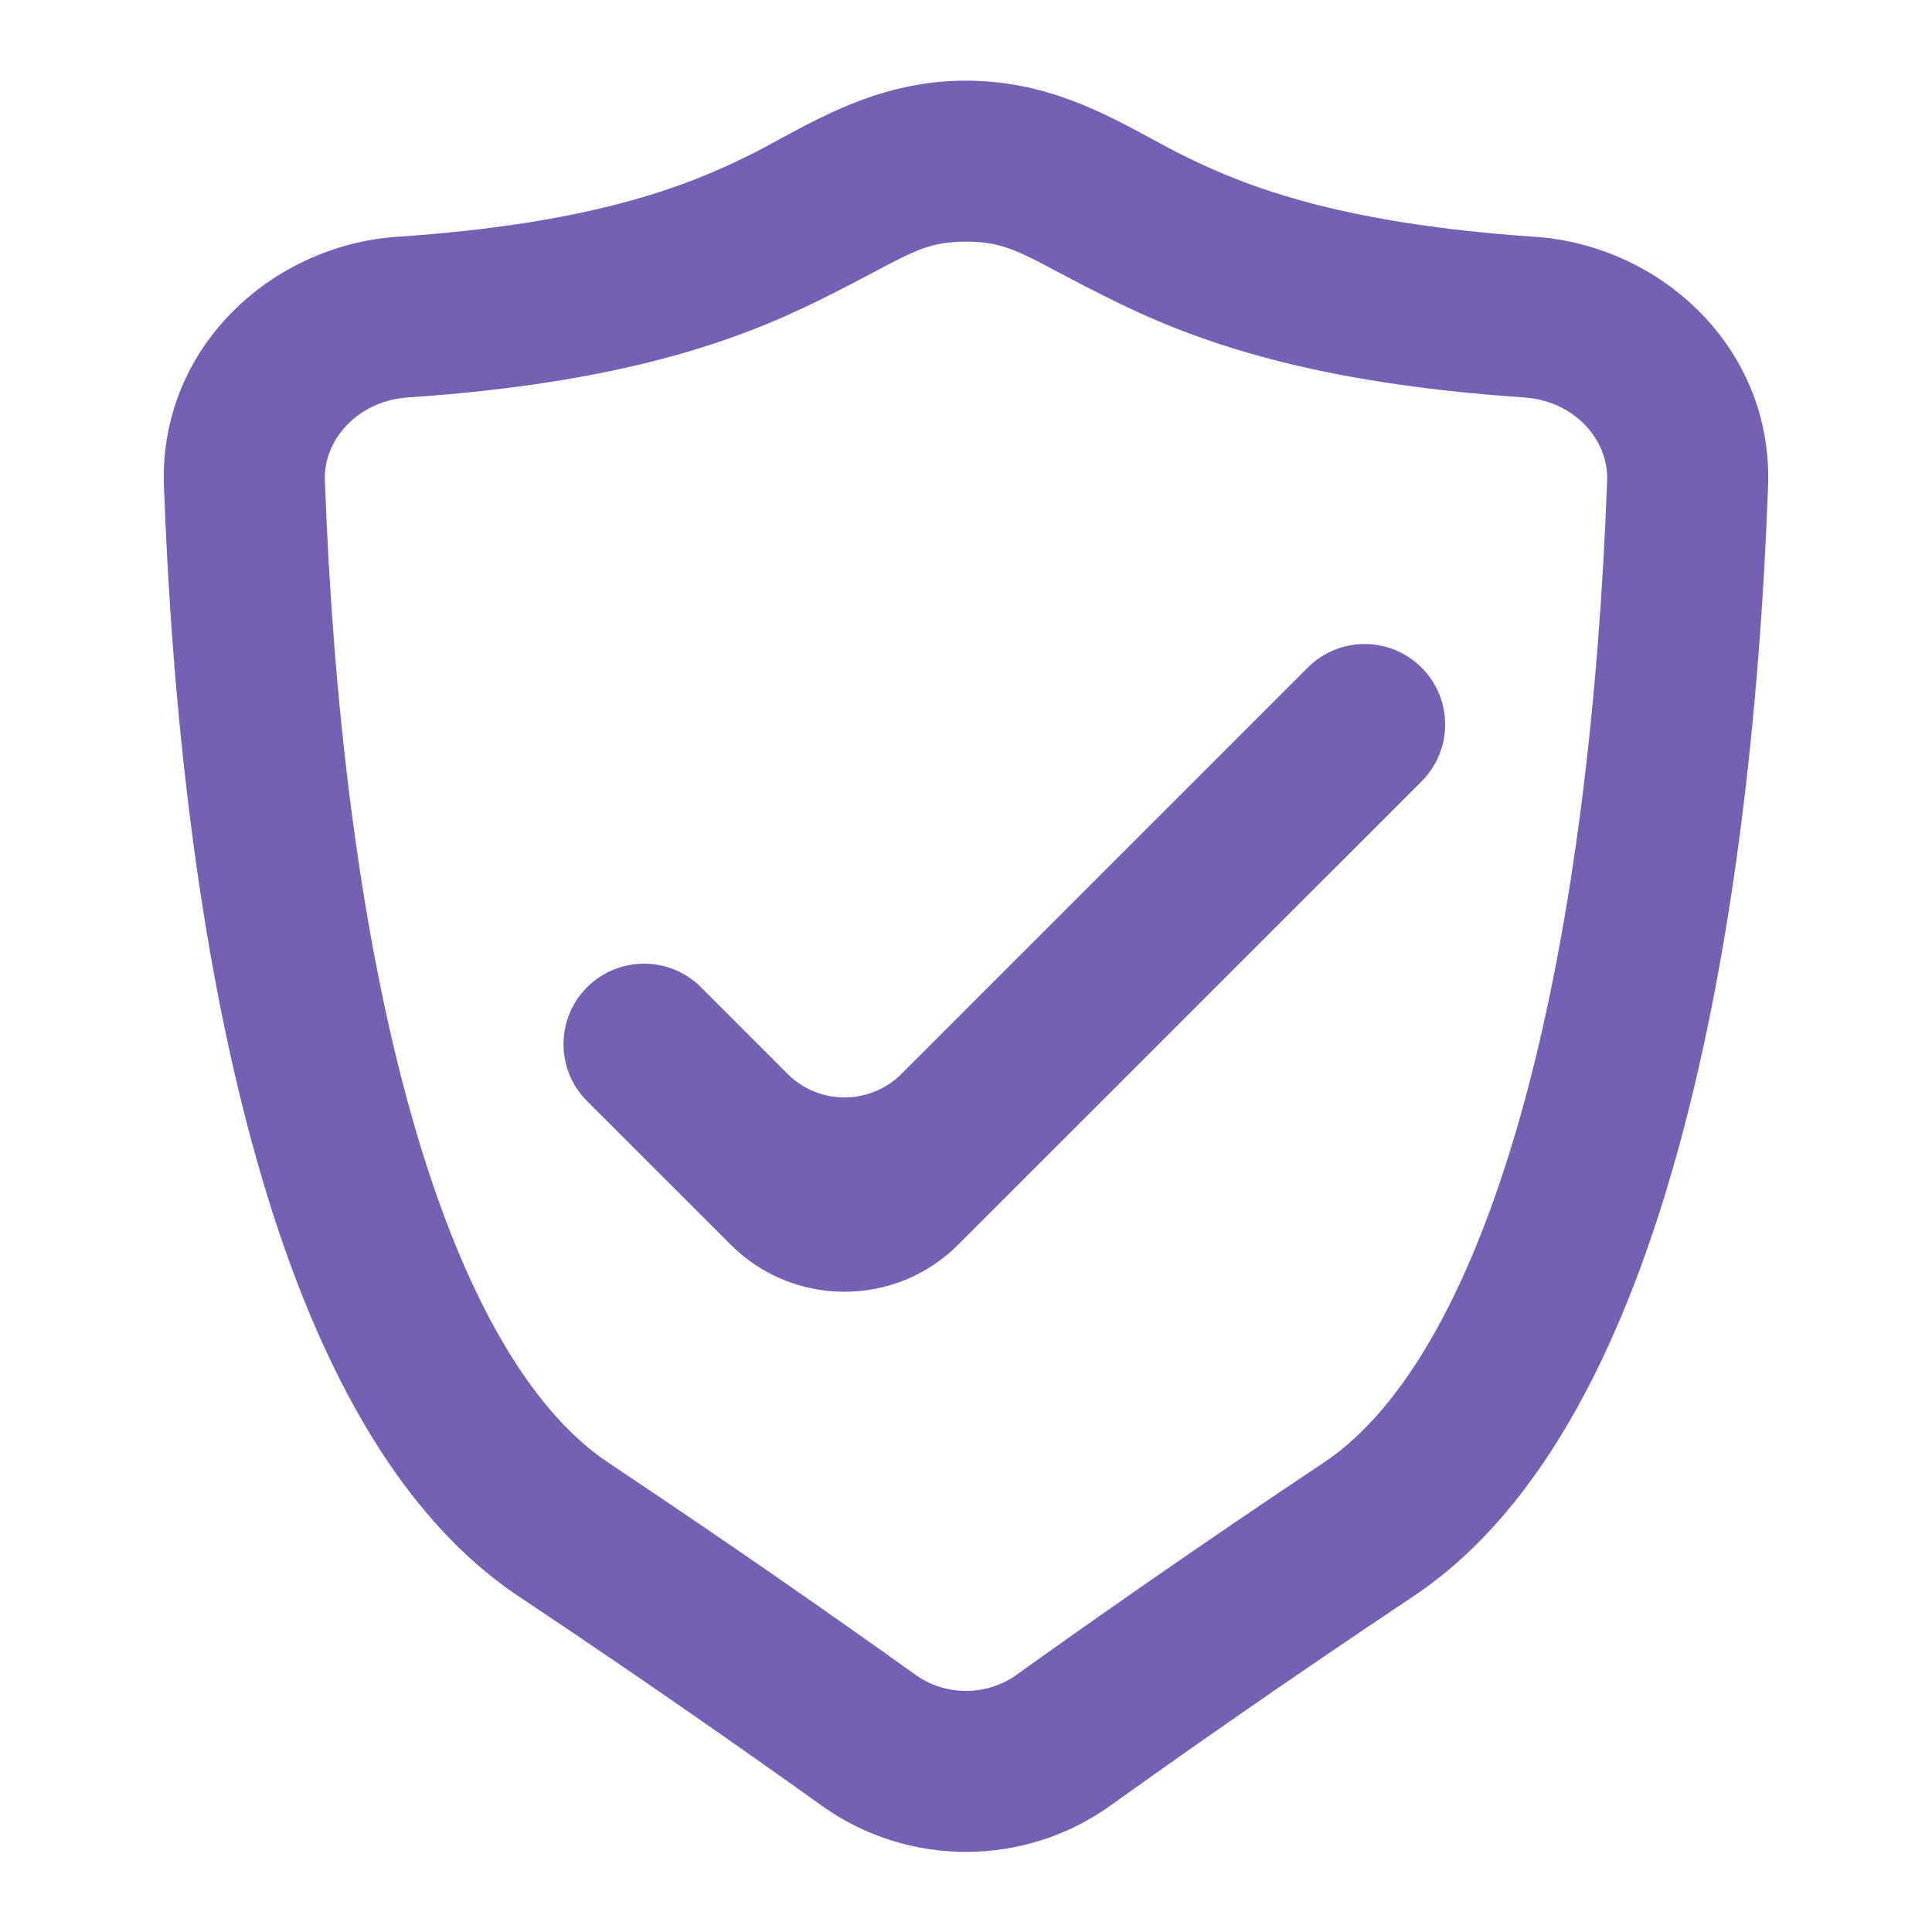
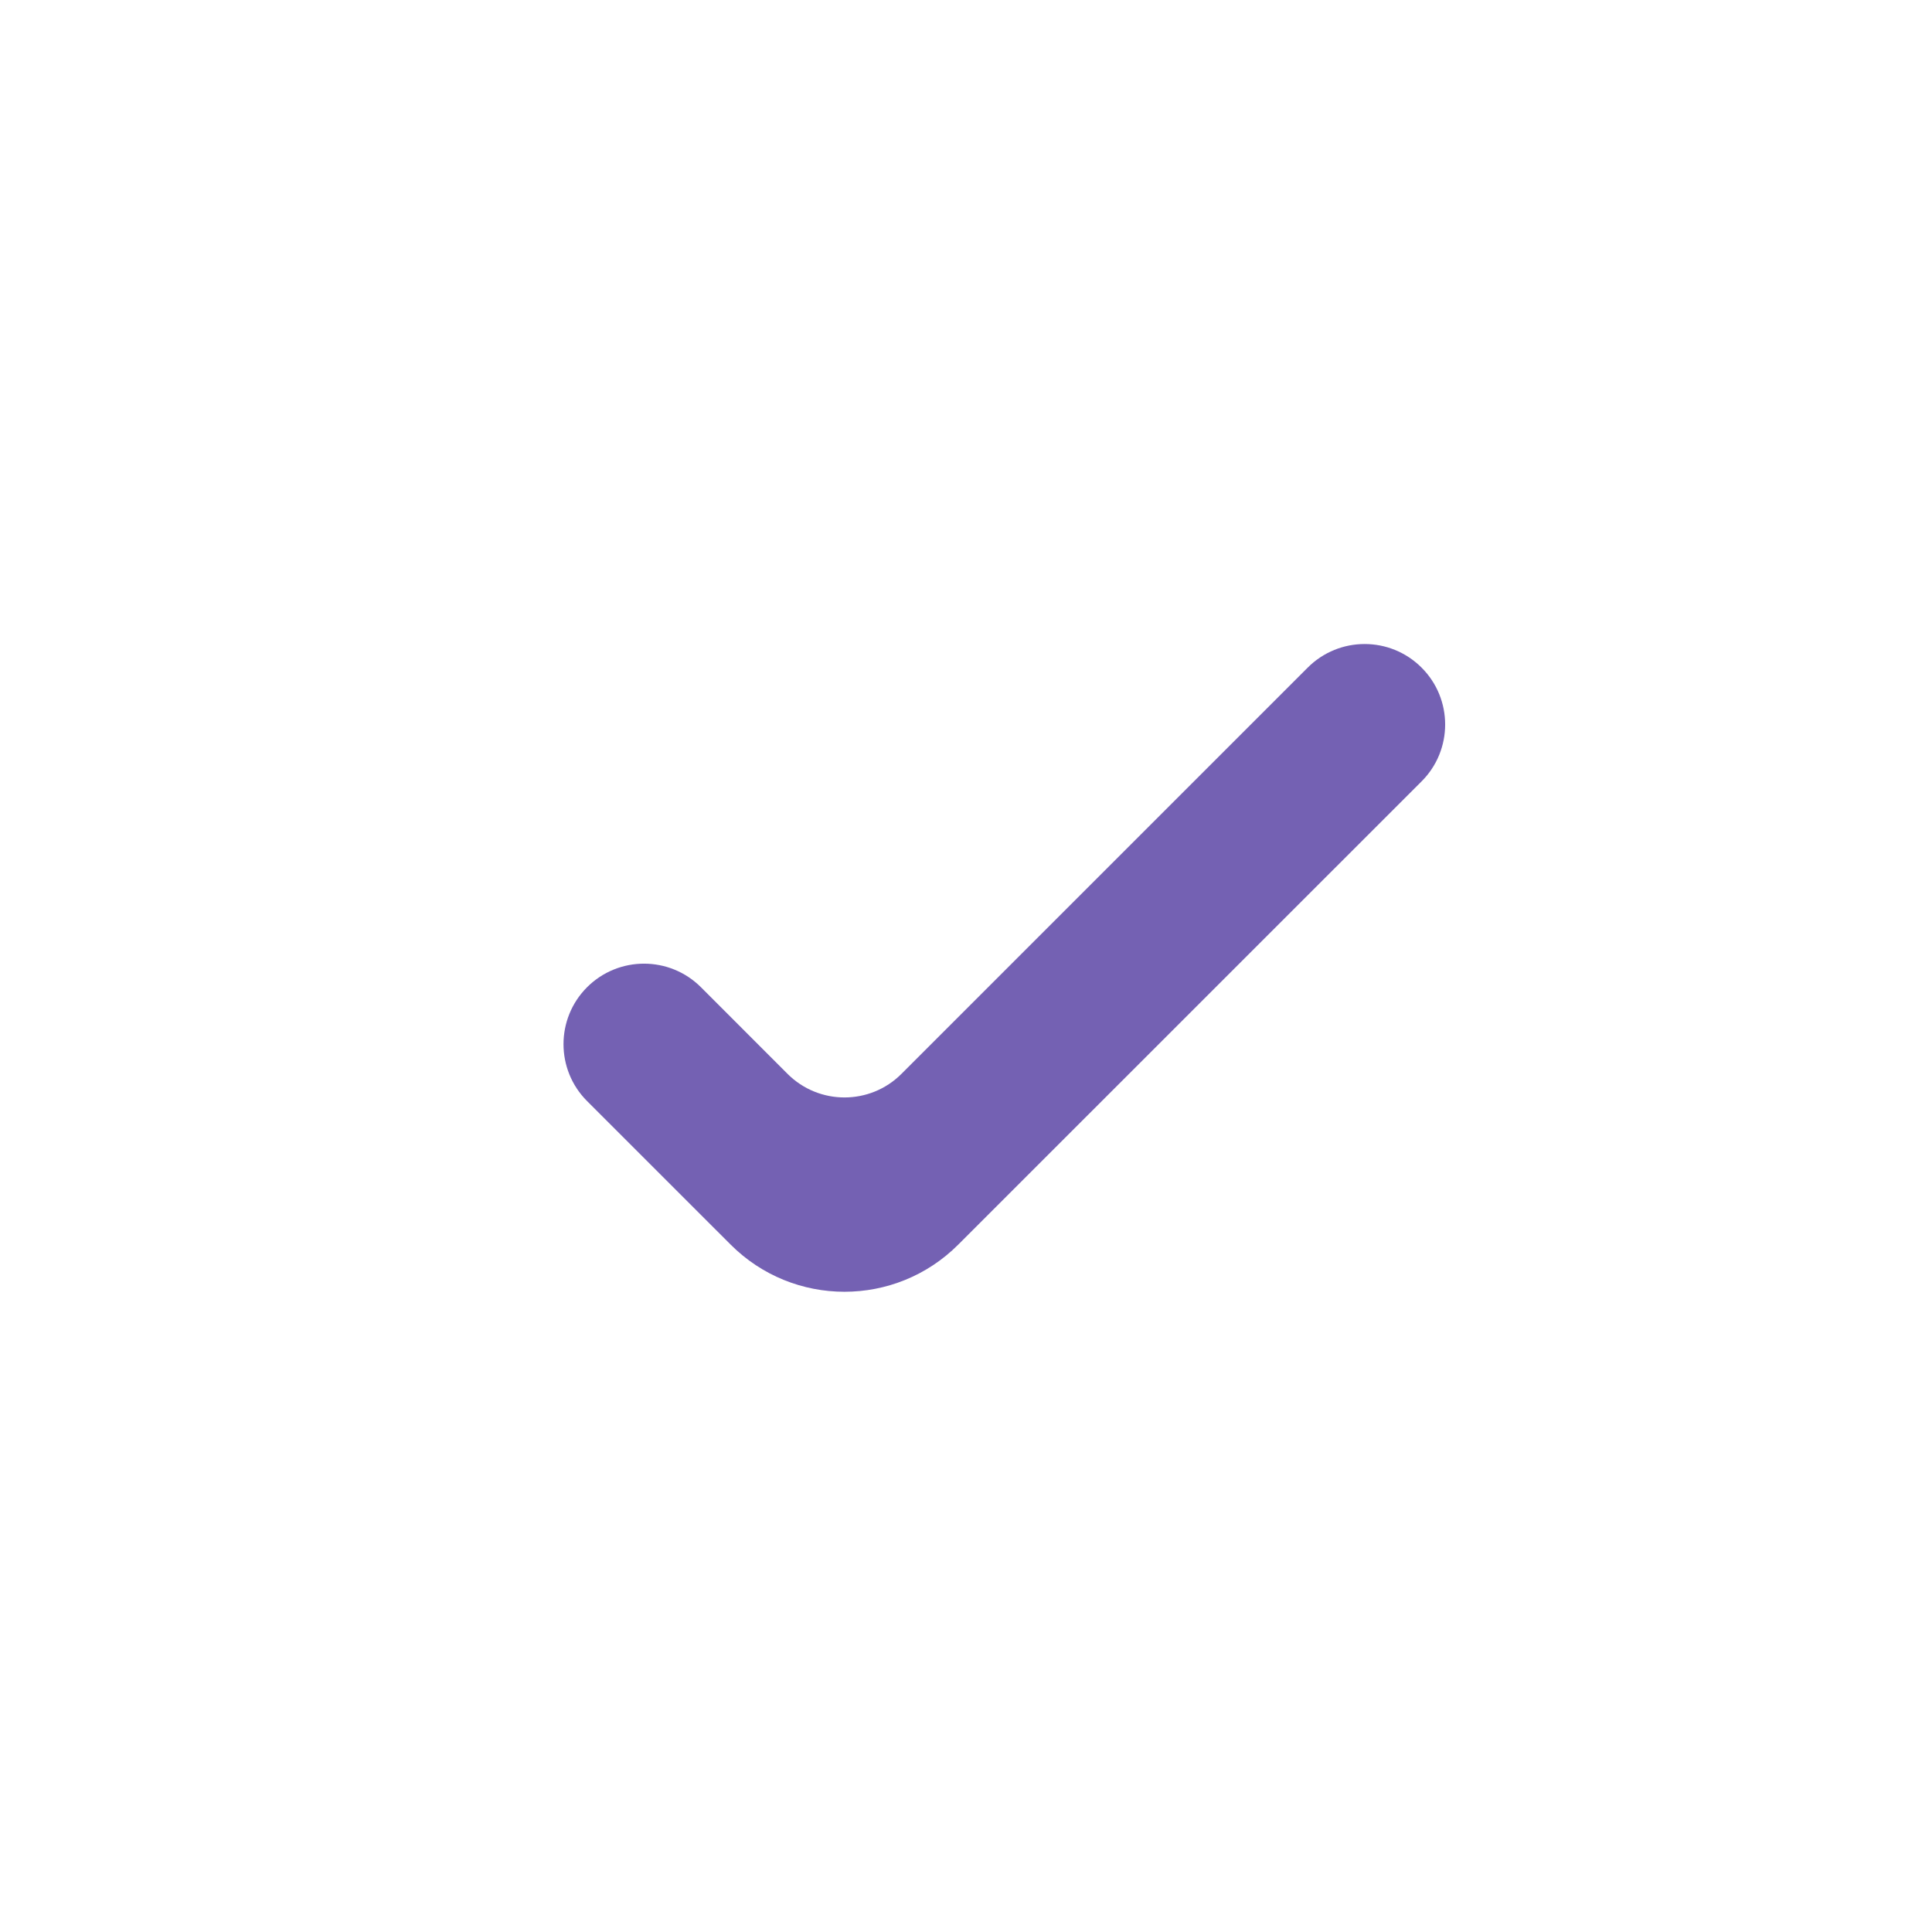
<svg xmlns="http://www.w3.org/2000/svg" width="40" height="40" viewBox="0 0 40 40" fill="none">
  <path d="M27.075 13.822C27.726 13.171 28.781 13.171 29.432 13.822C30.083 14.472 30.083 15.528 29.432 16.178L19.84 25.768C18.539 27.07 16.428 27.07 15.127 25.768L12.155 22.797C11.504 22.146 11.504 21.09 12.155 20.439C12.806 19.789 13.861 19.789 14.512 20.439L16.306 22.234C16.957 22.884 18.012 22.884 18.663 22.234L27.075 13.822Z" fill="#7461B3" />
-   <path fill-rule="evenodd" clip-rule="evenodd" d="M20 1.67C18.378 1.67 17.17 2.324 16.144 2.88C15.905 3.01 15.676 3.134 15.453 3.243C14.162 3.879 12.204 4.634 8.226 4.902C5.614 5.079 3.29 7.205 3.394 10.063C3.566 14.764 4.111 19.574 5.208 23.627C6.281 27.593 7.98 31.212 10.742 33.053C13.383 34.814 15.556 36.34 17.009 37.382C18.793 38.661 21.207 38.661 22.991 37.382C24.445 36.34 26.617 34.814 29.258 33.053C32.02 31.212 33.719 27.593 34.792 23.627C35.889 19.574 36.434 14.764 36.606 10.063C36.71 7.205 34.386 5.079 31.774 4.902C27.796 4.634 25.838 3.879 24.547 3.243C24.324 3.134 24.095 3.01 23.856 2.88C22.83 2.324 21.622 1.67 20 1.67ZM8.45 8.228C12.838 7.932 15.222 7.072 16.925 6.234C17.411 5.995 17.787 5.796 18.096 5.632C18.941 5.184 19.282 5.003 20 5.003C20.718 5.003 21.059 5.184 21.904 5.632C22.213 5.796 22.589 5.995 23.075 6.234C24.778 7.072 27.162 7.932 31.55 8.228C32.611 8.3 33.304 9.12 33.274 9.942C33.108 14.501 32.581 19.036 31.575 22.756C30.544 26.564 29.109 29.146 27.409 30.28C24.731 32.065 22.527 33.614 21.049 34.673C20.426 35.12 19.575 35.12 18.951 34.673C17.473 33.614 15.269 32.065 12.591 30.28C10.891 29.146 9.456 26.564 8.426 22.756C7.419 19.036 6.892 14.501 6.726 9.942C6.696 9.12 7.389 8.3 8.45 8.228Z" fill="#7461B3" />
</svg>